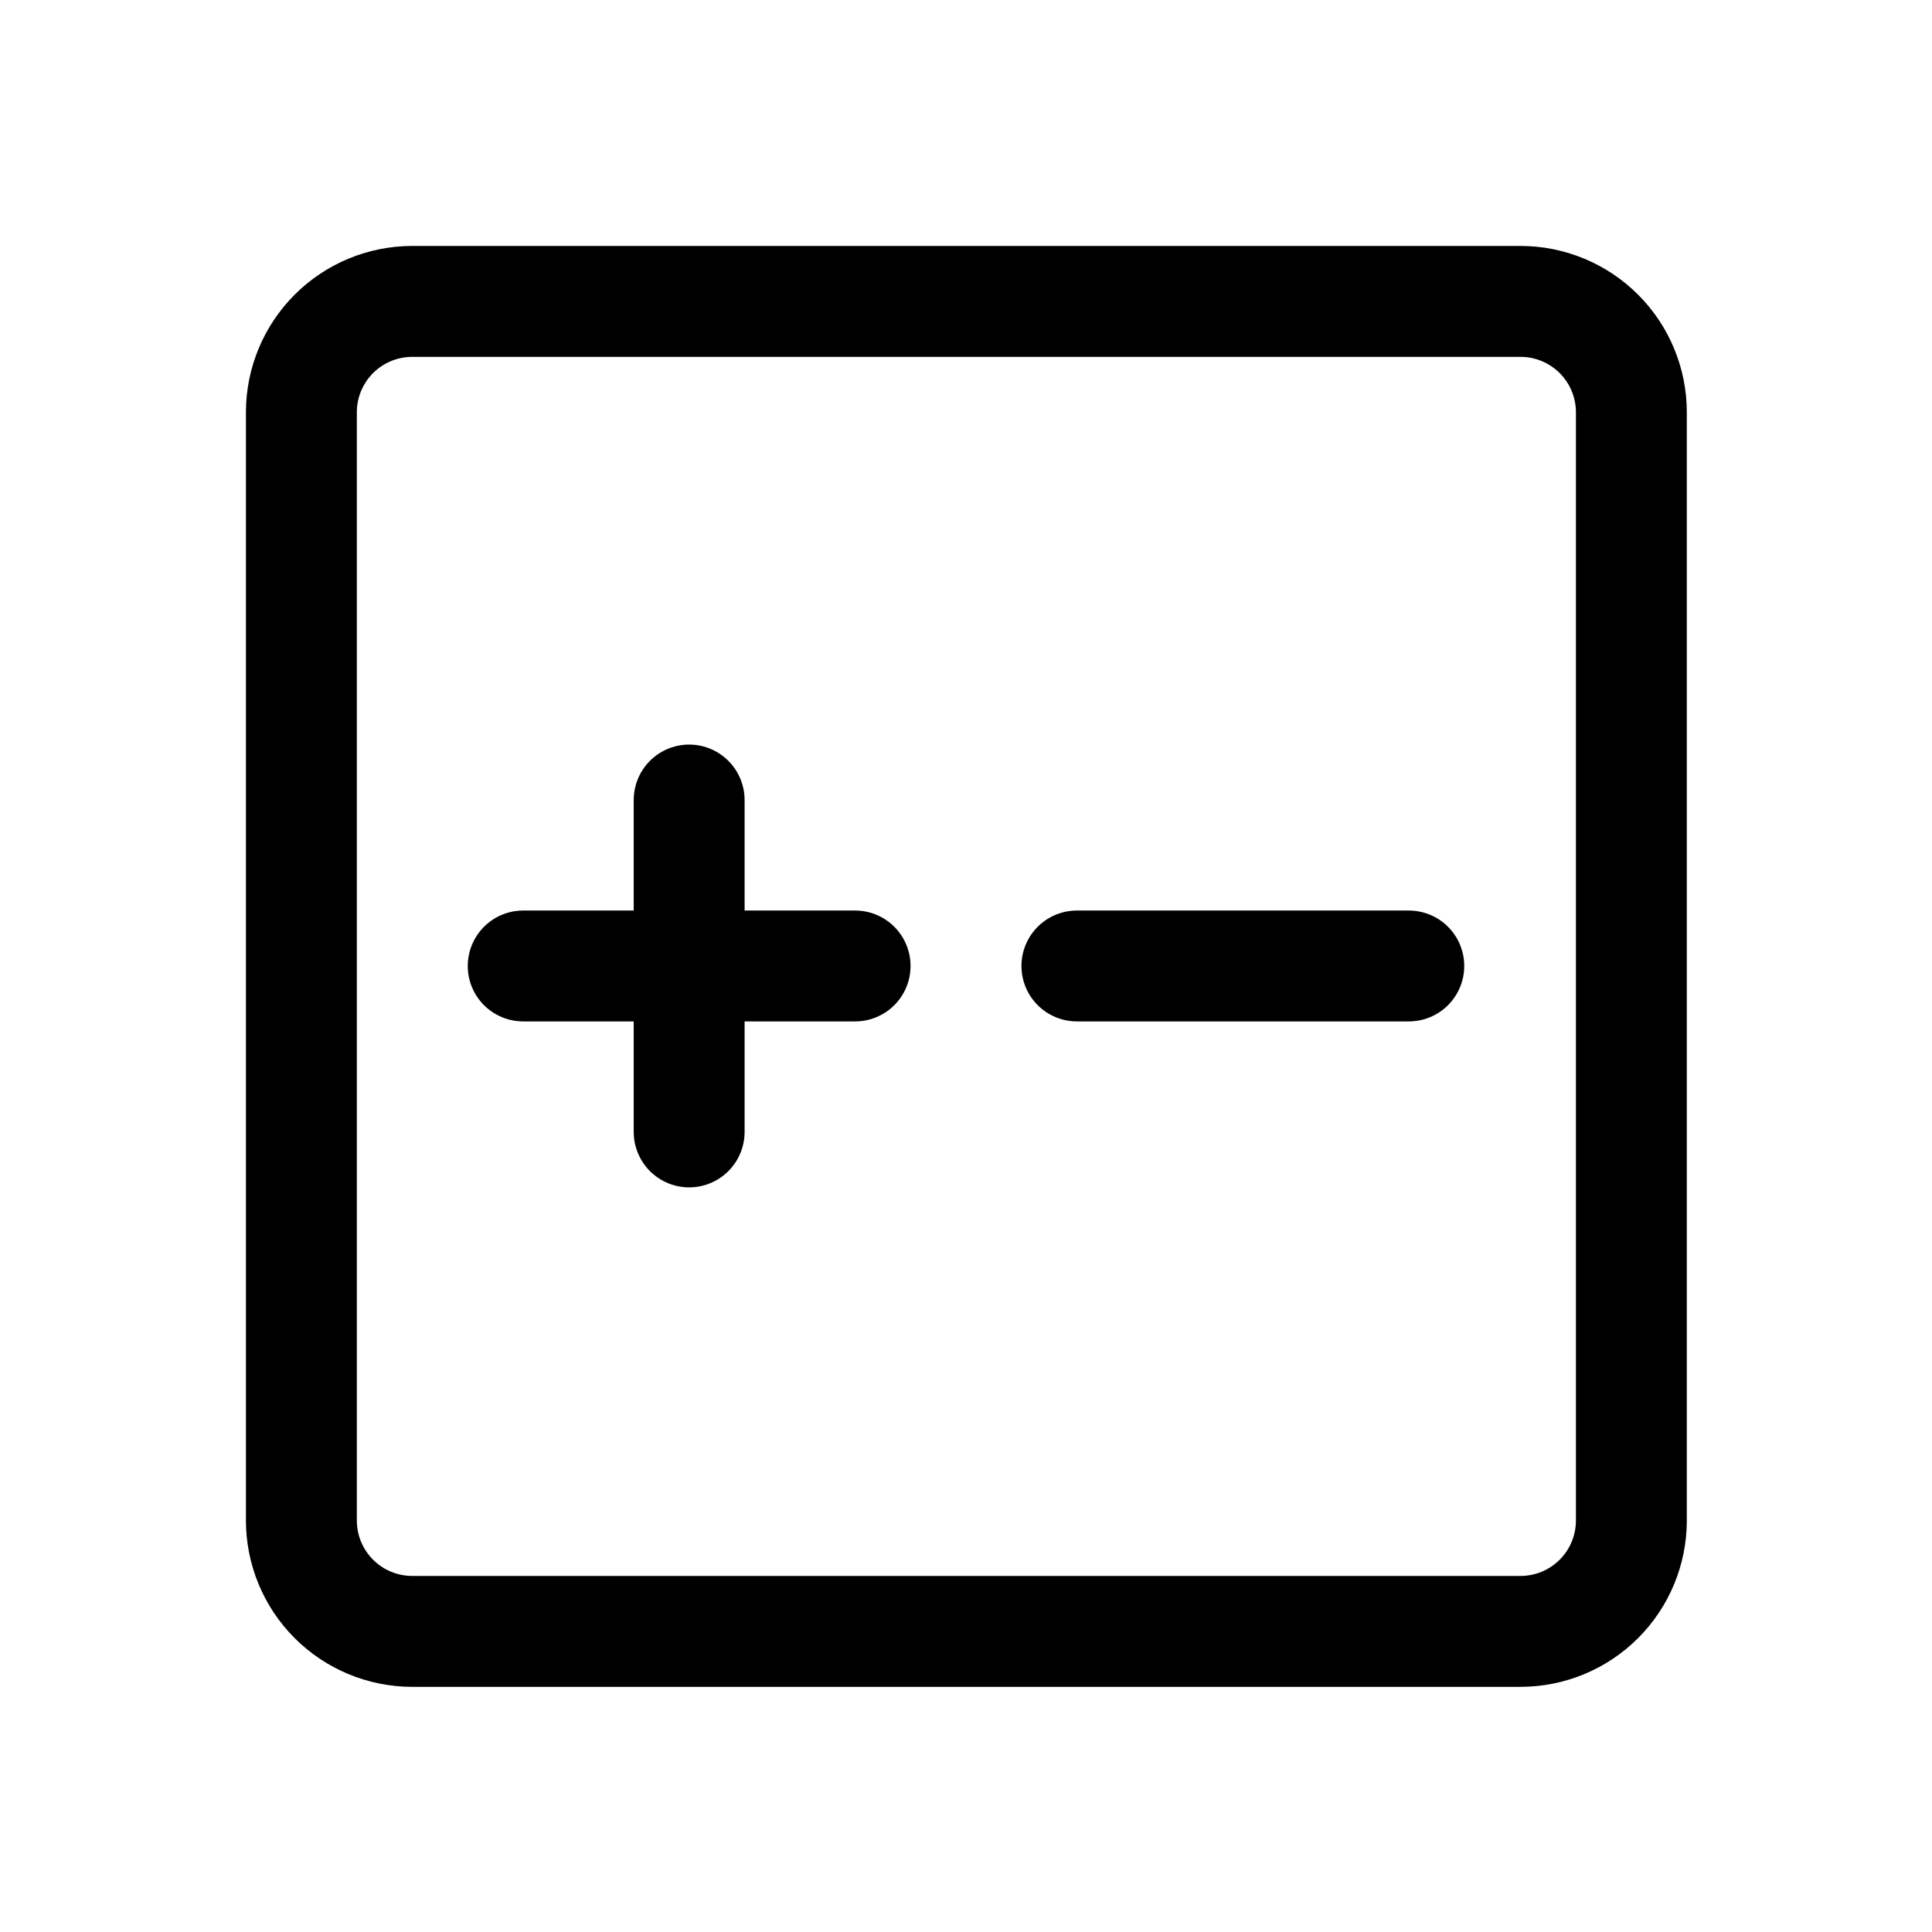
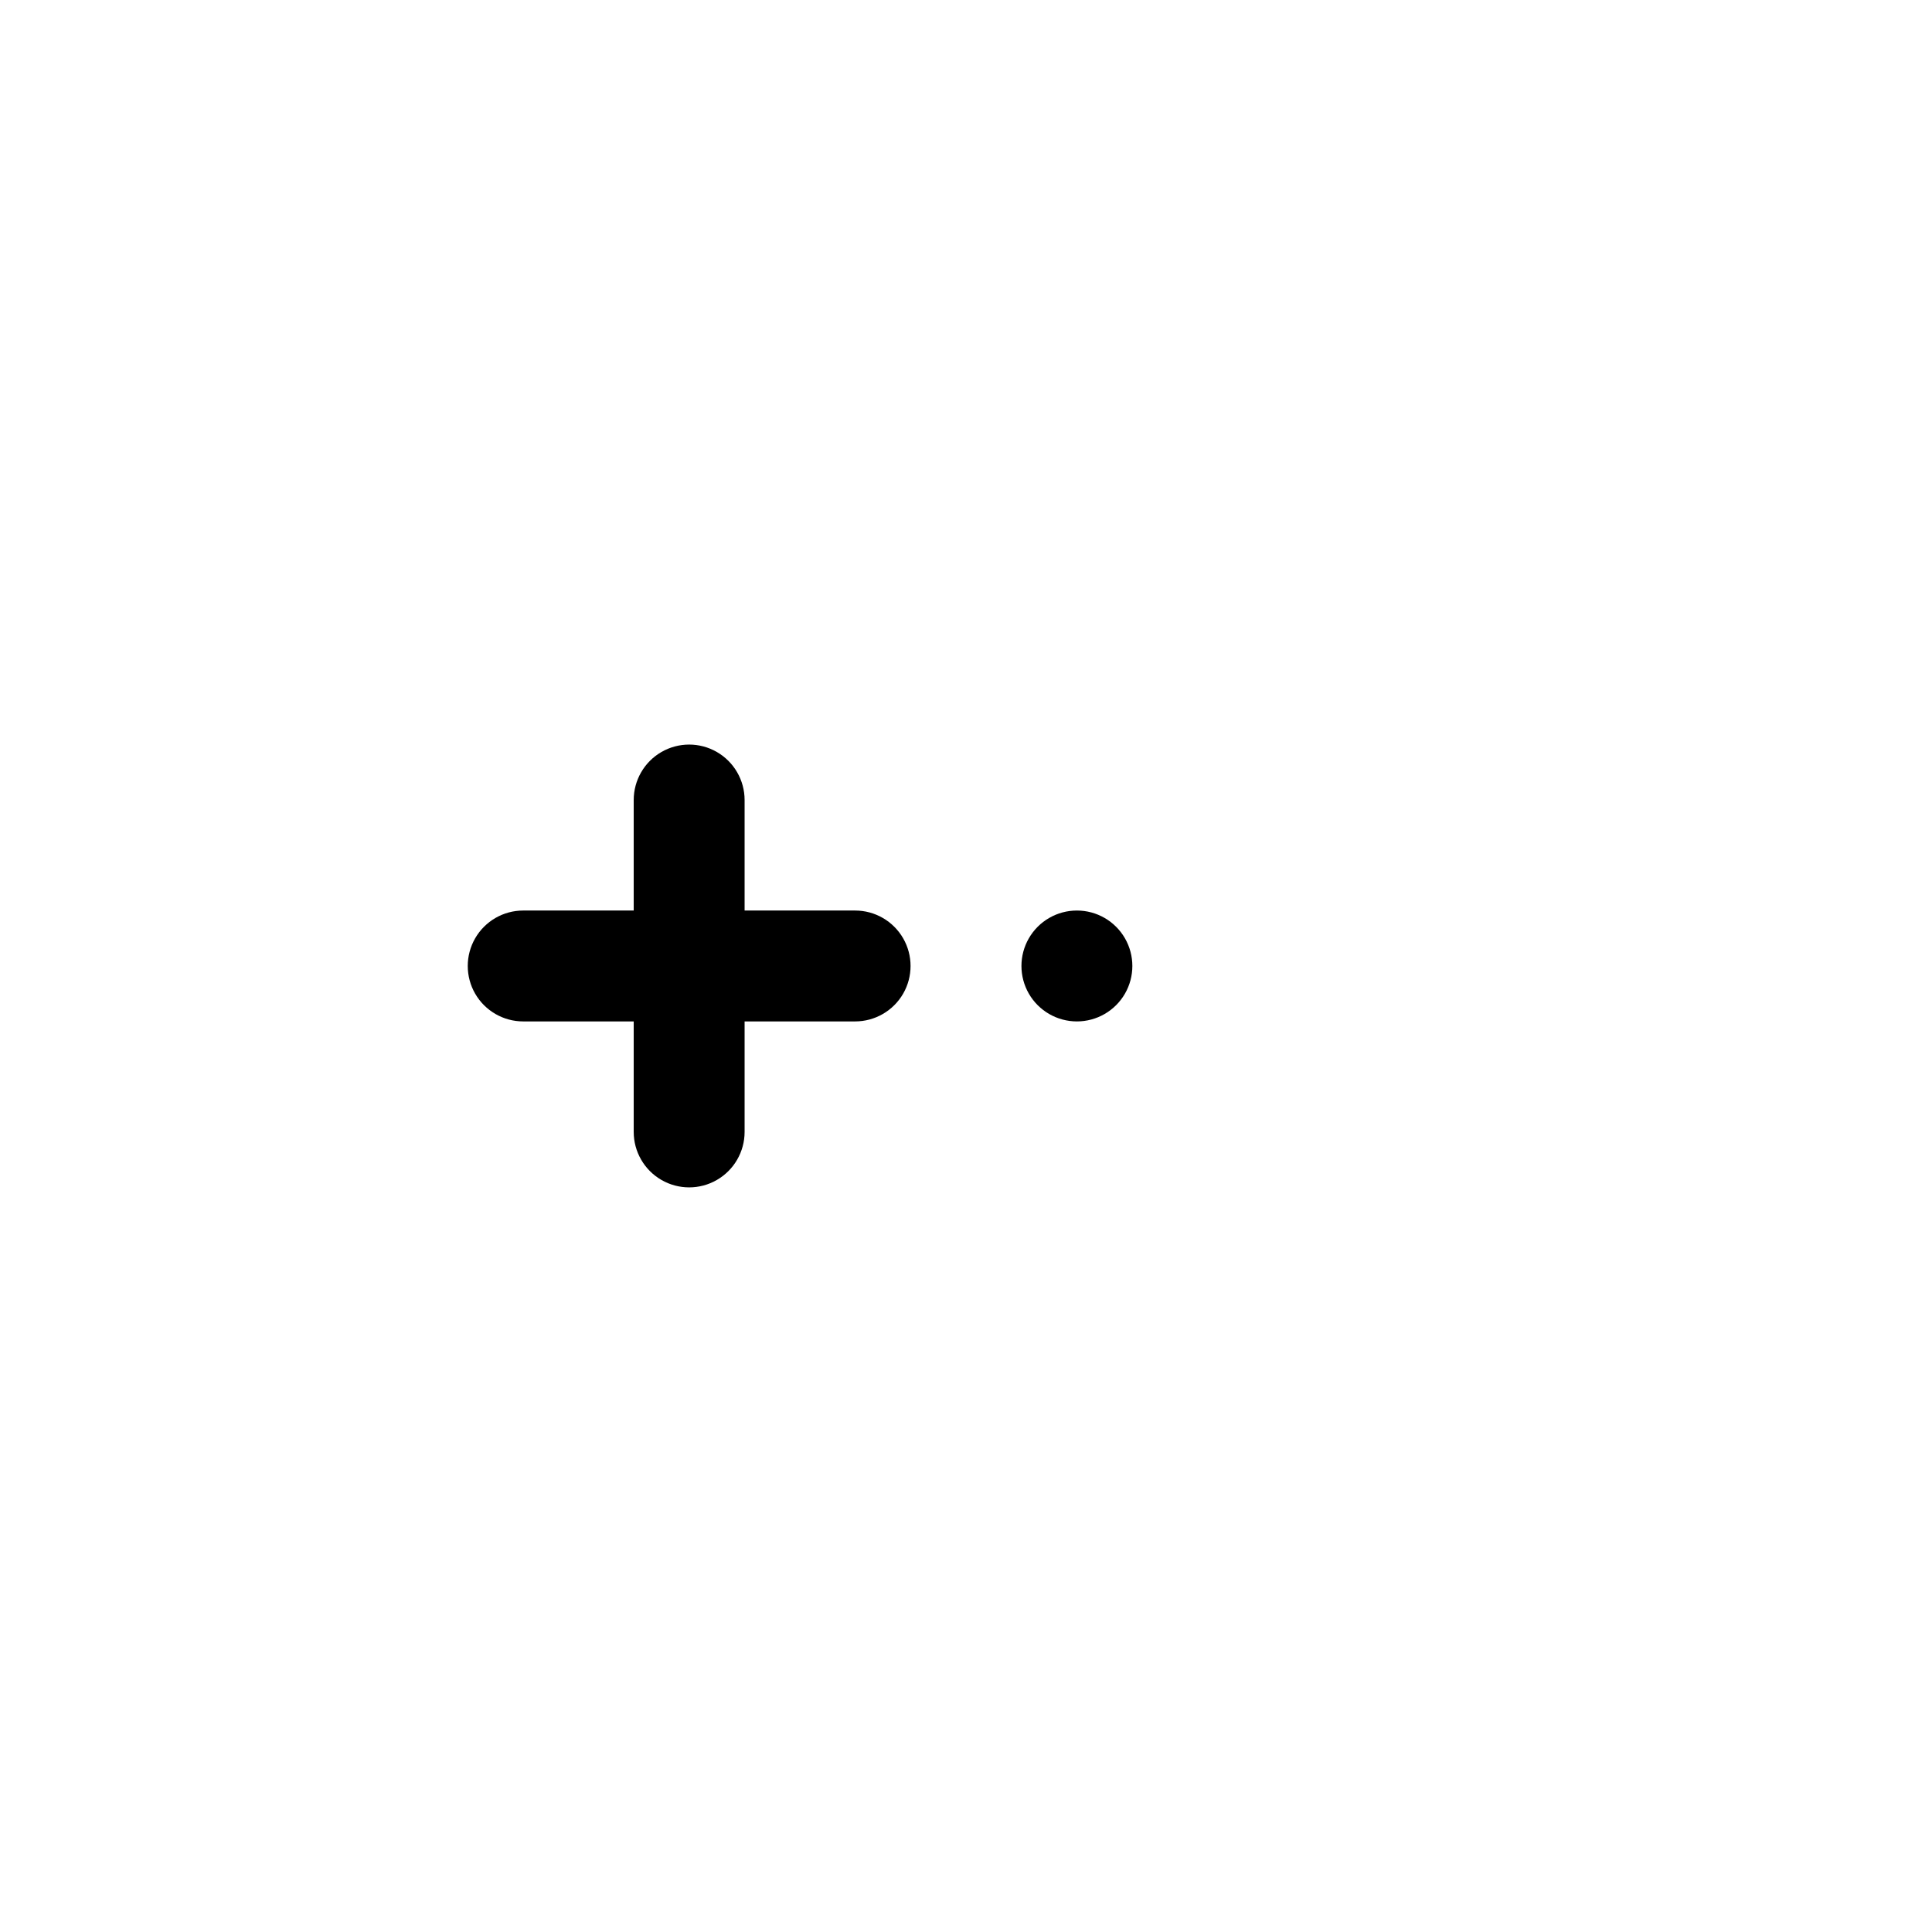
<svg xmlns="http://www.w3.org/2000/svg" fill="#000000" width="800px" height="800px" version="1.1" viewBox="144 144 512 512">
  <g>
-     <path d="m253.05 209.18h293.89c11.691 0 22.906 4.644 31.172 12.914 8.27 8.266 12.914 19.48 12.914 31.172v293.68c0 11.691-4.644 22.906-12.914 31.172-8.266 8.27-19.48 12.914-31.172 12.914h-293.89c-11.656-0.055-22.816-4.727-31.035-12.988-8.223-8.258-12.84-19.441-12.84-31.098v-293.89c0.055-11.621 4.695-22.746 12.914-30.961 8.215-8.219 19.34-12.859 30.961-12.914zm0 29.391c-3.824 0.055-7.477 1.598-10.184 4.301-2.703 2.707-4.246 6.359-4.301 10.184v293.89c0 3.898 1.547 7.637 4.305 10.391 2.754 2.758 6.492 4.305 10.391 4.305h293.68c3.898 0 7.637-1.547 10.391-4.305 2.758-2.754 4.305-6.492 4.305-10.391v-293.89c-0.055-3.863-1.629-7.547-4.375-10.254-2.75-2.711-6.457-4.231-10.32-4.231z" />
-     <path d="m311.94 385.3v-29.285c0-5.25 2.801-10.102 7.348-12.727s10.148-2.625 14.691 0c4.547 2.625 7.348 7.477 7.348 12.727v29.285h29.285c5.25 0 10.102 2.801 12.727 7.348s2.625 10.148 0 14.695c-2.625 4.543-7.477 7.344-12.727 7.344h-29.285v29.285c0 5.25-2.801 10.102-7.348 12.727-4.543 2.625-10.145 2.625-14.691 0s-7.348-7.477-7.348-12.727v-29.285h-29.285c-5.25 0-10.102-2.801-12.727-7.344-2.625-4.547-2.625-10.148 0-14.695s7.477-7.348 12.727-7.348zm117.45 29.387c-5.25 0-10.102-2.801-12.727-7.344-2.625-4.547-2.625-10.148 0-14.695s7.477-7.348 12.727-7.348h87.957c5.25 0 10.102 2.801 12.727 7.348s2.625 10.148 0 14.695c-2.625 4.543-7.477 7.344-12.727 7.344z" />
+     <path d="m311.94 385.3v-29.285c0-5.25 2.801-10.102 7.348-12.727s10.148-2.625 14.691 0c4.547 2.625 7.348 7.477 7.348 12.727v29.285h29.285c5.25 0 10.102 2.801 12.727 7.348s2.625 10.148 0 14.695c-2.625 4.543-7.477 7.344-12.727 7.344h-29.285v29.285c0 5.25-2.801 10.102-7.348 12.727-4.543 2.625-10.145 2.625-14.691 0s-7.348-7.477-7.348-12.727v-29.285h-29.285c-5.25 0-10.102-2.801-12.727-7.344-2.625-4.547-2.625-10.148 0-14.695s7.477-7.348 12.727-7.348zm117.45 29.387c-5.25 0-10.102-2.801-12.727-7.344-2.625-4.547-2.625-10.148 0-14.695s7.477-7.348 12.727-7.348c5.25 0 10.102 2.801 12.727 7.348s2.625 10.148 0 14.695c-2.625 4.543-7.477 7.344-12.727 7.344z" />
  </g>
</svg>